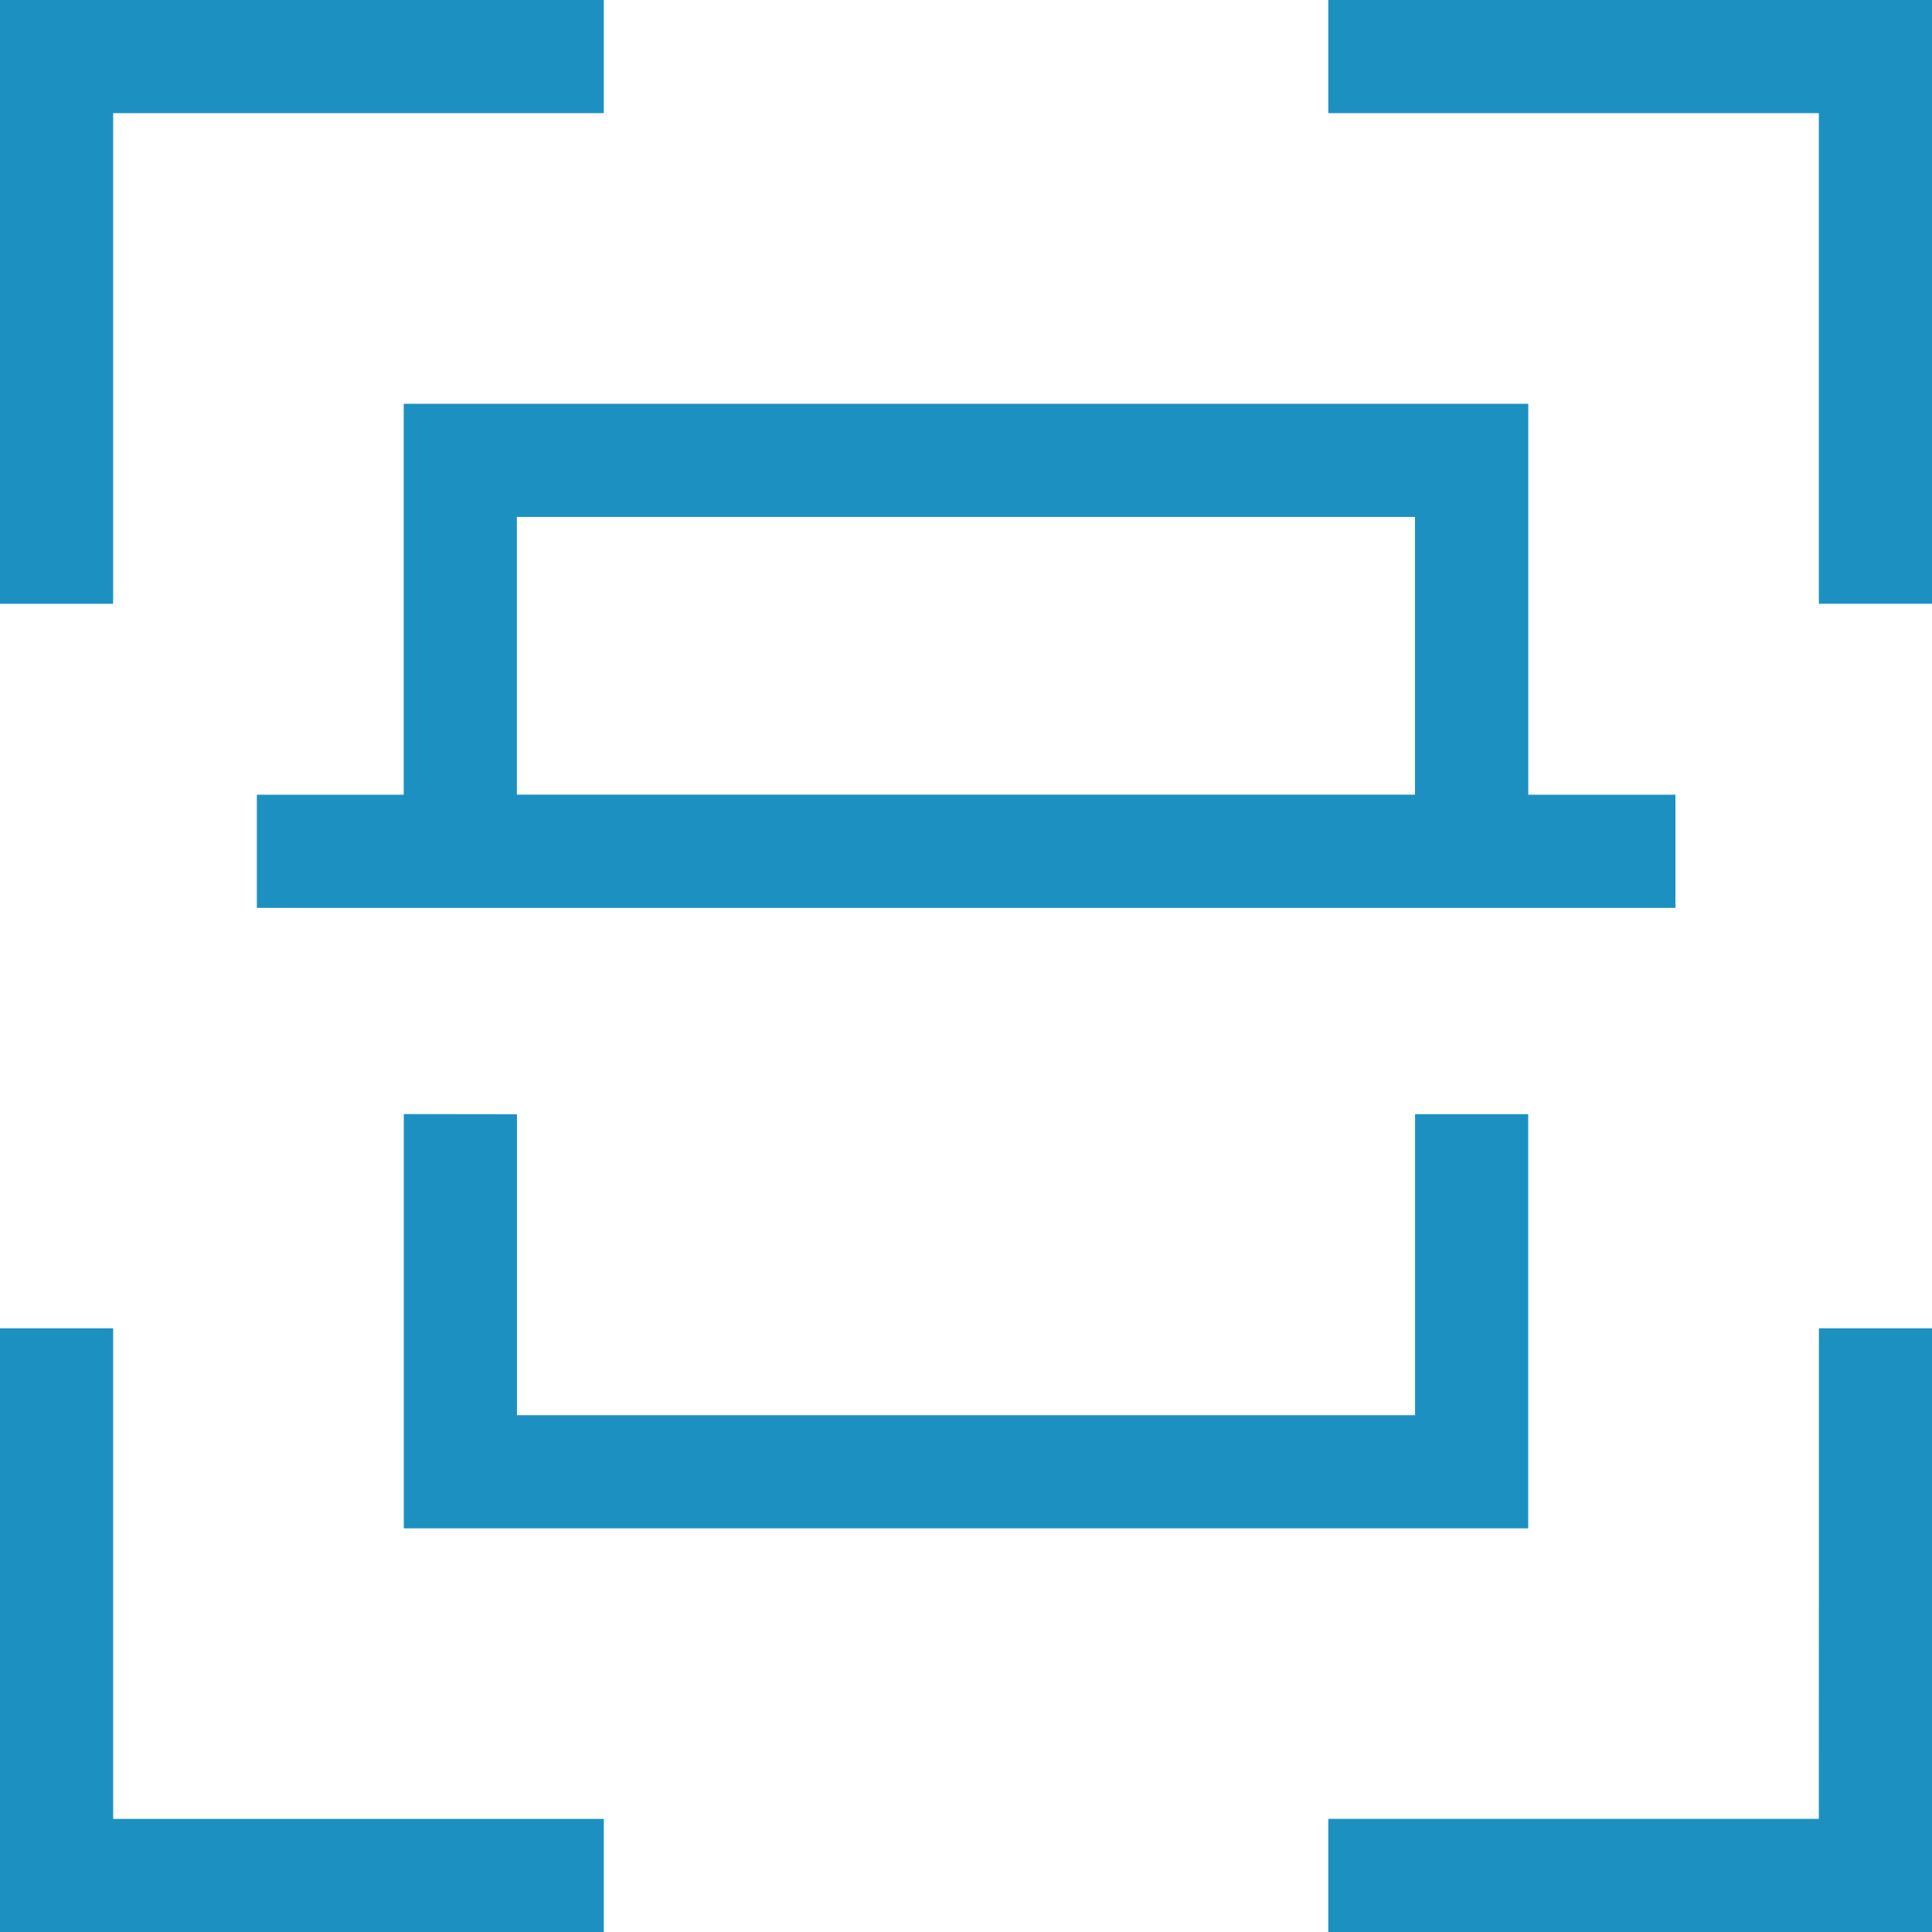
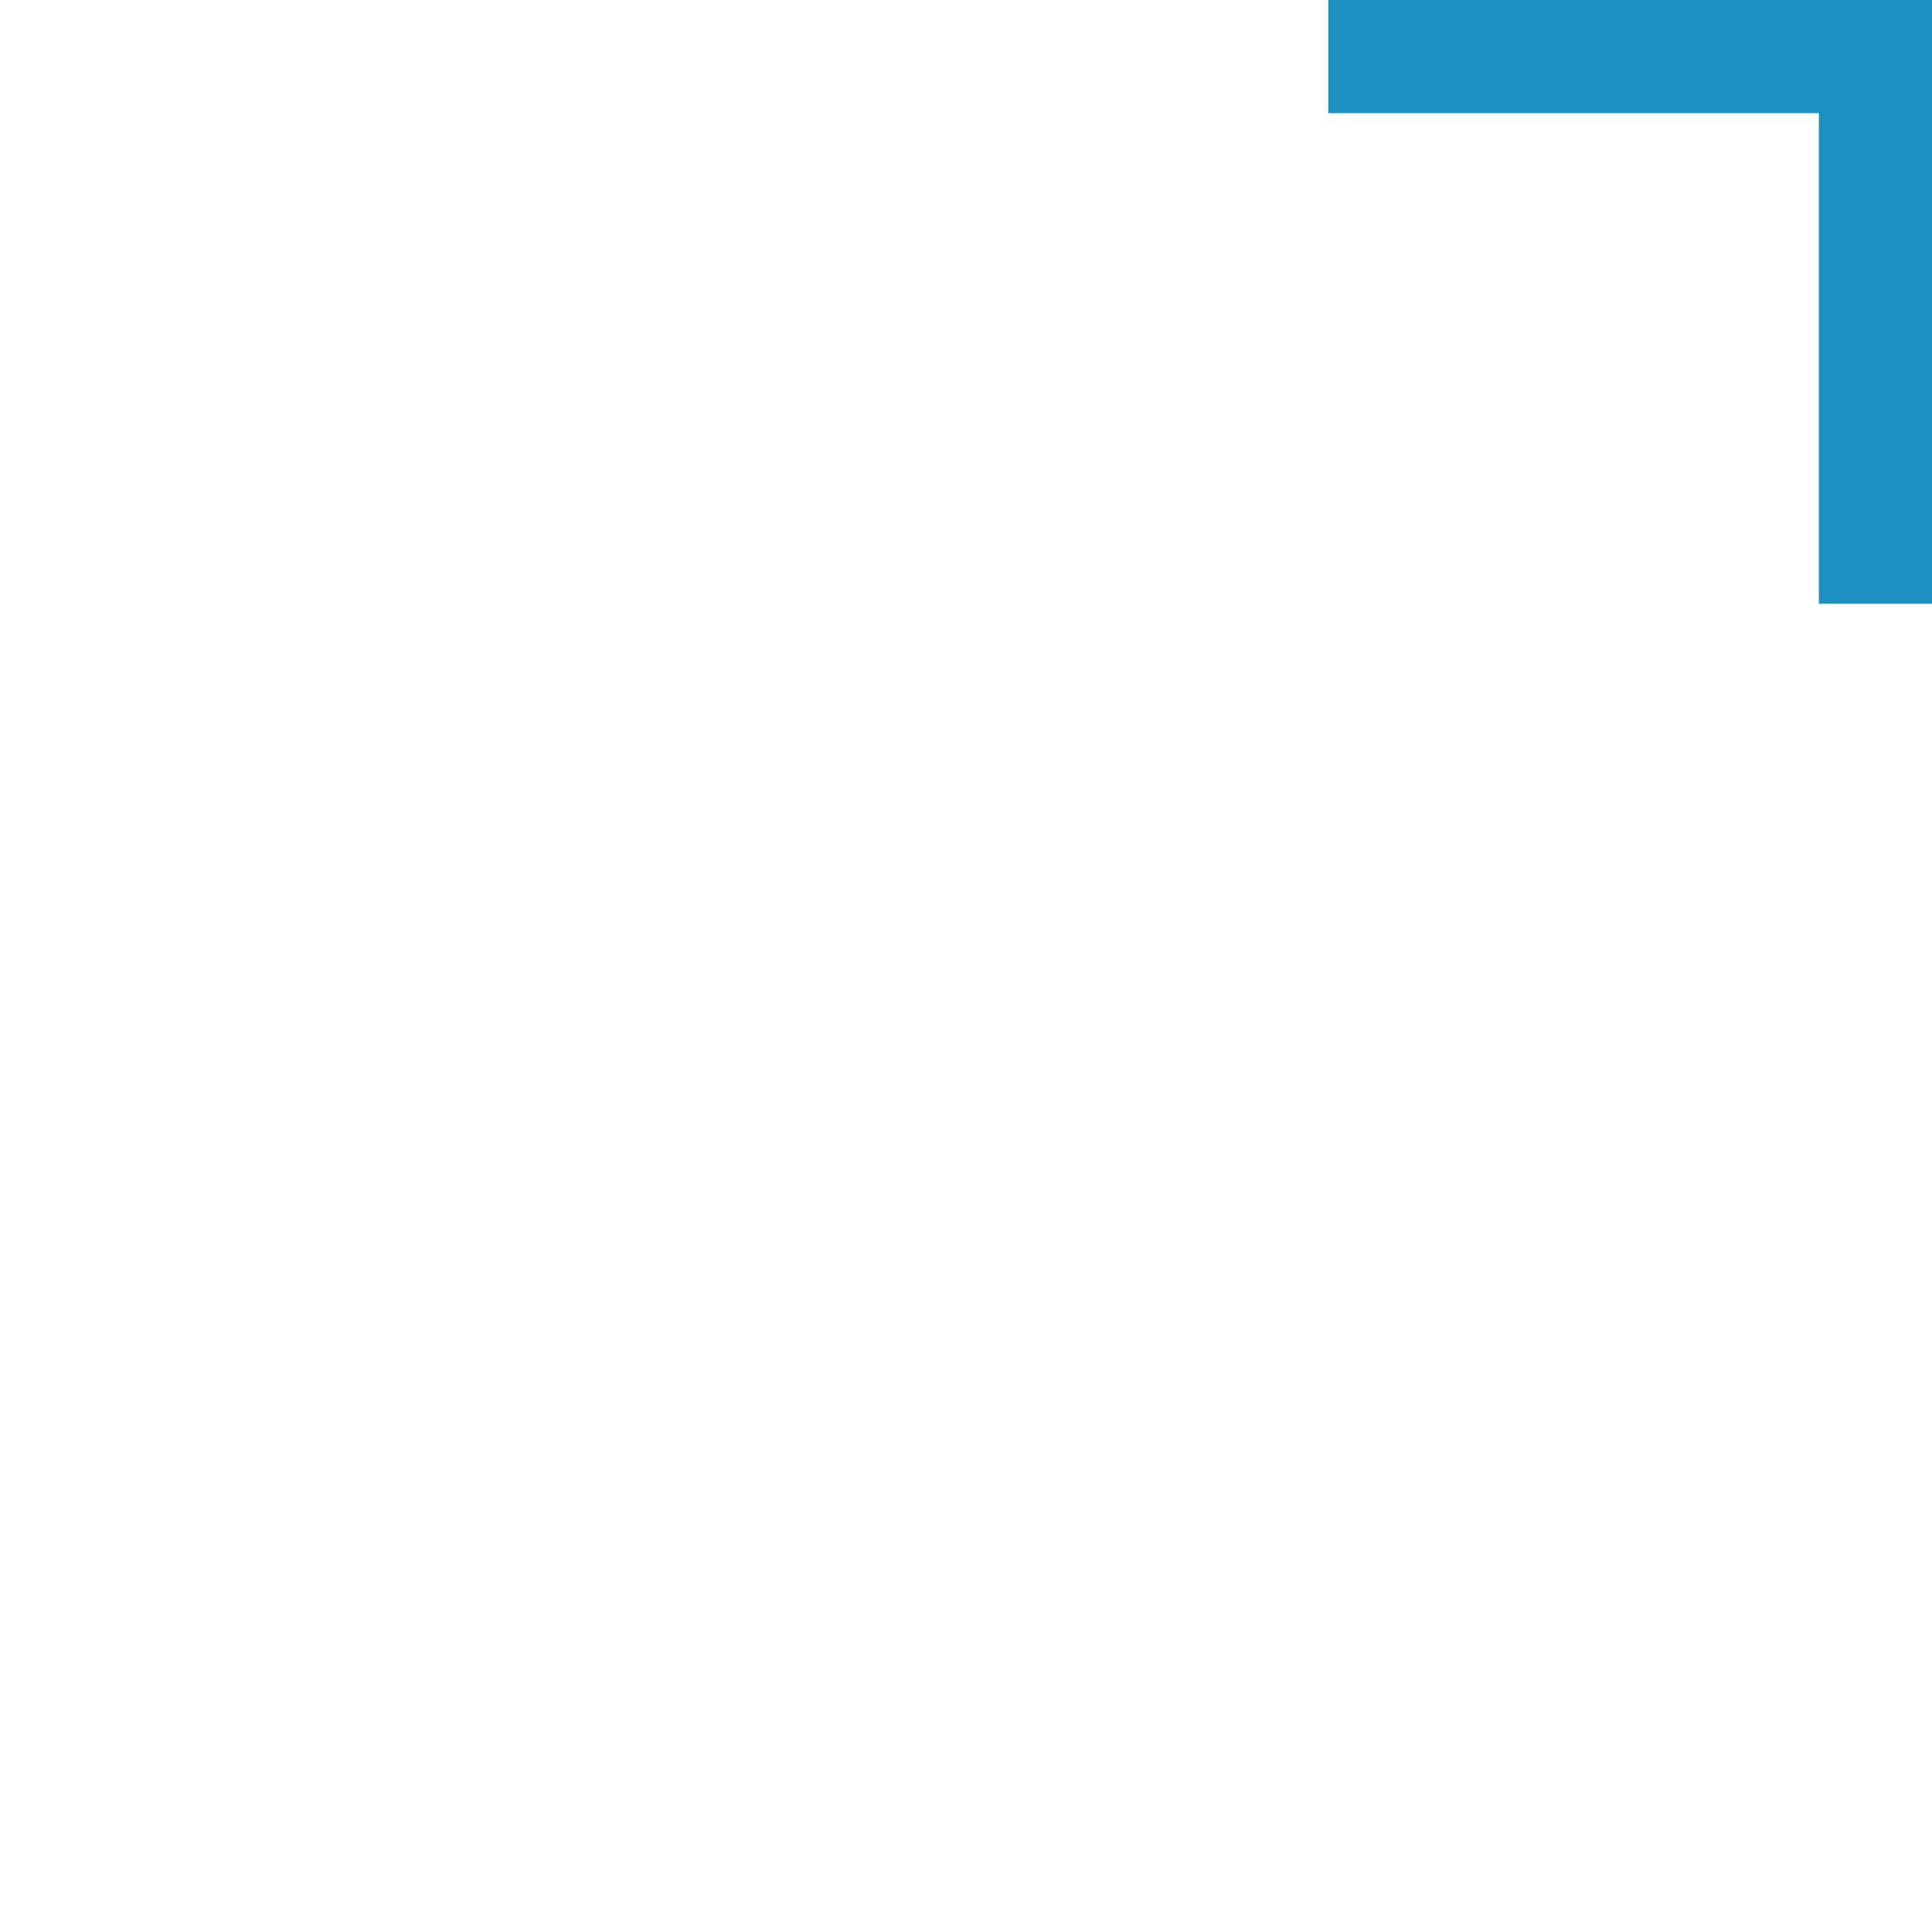
<svg xmlns="http://www.w3.org/2000/svg" id="scan" width="27.32" height="27.32" viewBox="0 0 27.32 27.32">
-   <path id="Path_3058" data-name="Path 3058" d="M358.937,358.937H352v1.6h8.538V352h-1.6Z" transform="translate(-333.217 -333.217)" fill="#1c91c1" />
-   <path id="Path_3059" data-name="Path 3059" d="M1.6,1.6H8.538V0H0V8.538H1.6Z" fill="#1c91c1" />
  <path id="Path_3060" data-name="Path 3060" d="M352,0V1.6h6.937V8.538h1.6V0Z" transform="translate(-333.217)" fill="#1c91c1" />
-   <path id="Path_3061" data-name="Path 3061" d="M1.6,352H0v8.538H8.538v-1.6H1.6Z" transform="translate(0 -333.217)" fill="#1c91c1" />
-   <path id="Path_3062" data-name="Path 3062" d="M70.077,107v5.528H68v1.6H88.06v-1.6H85.979V107Zm1.6,1.6h12.7v3.927h-12.7Z" transform="translate(-64.368 -101.29)" fill="#1c91c1" />
-   <path id="Path_3063" data-name="Path 3063" d="M107,295.242V301.1h15.9v-5.857h-1.6V299.5H108.6v-4.256Z" transform="translate(-101.29 -279.488)" fill="#1c91c1" />
</svg>